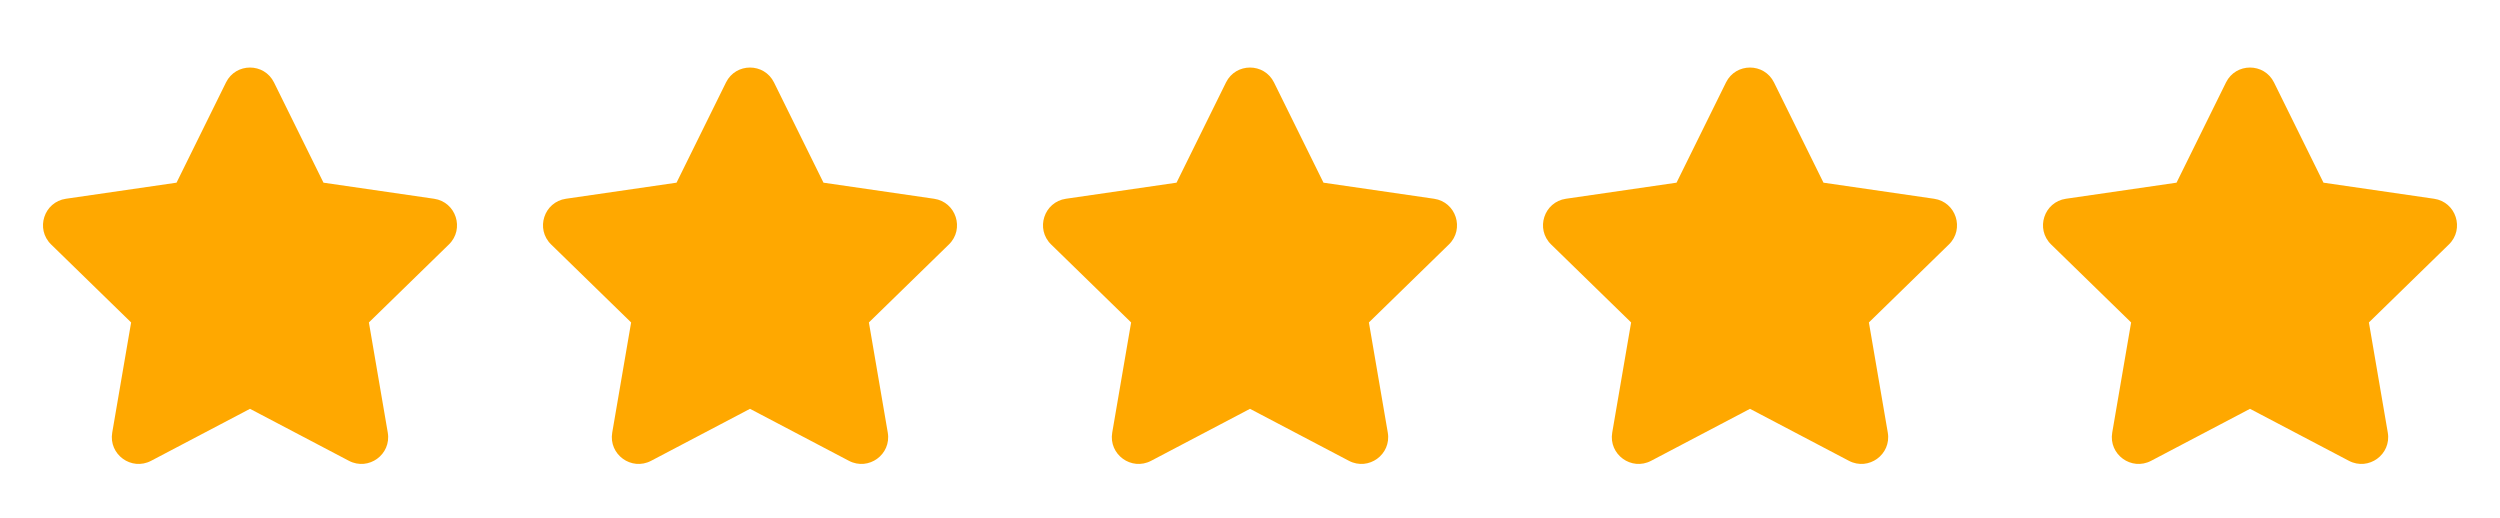
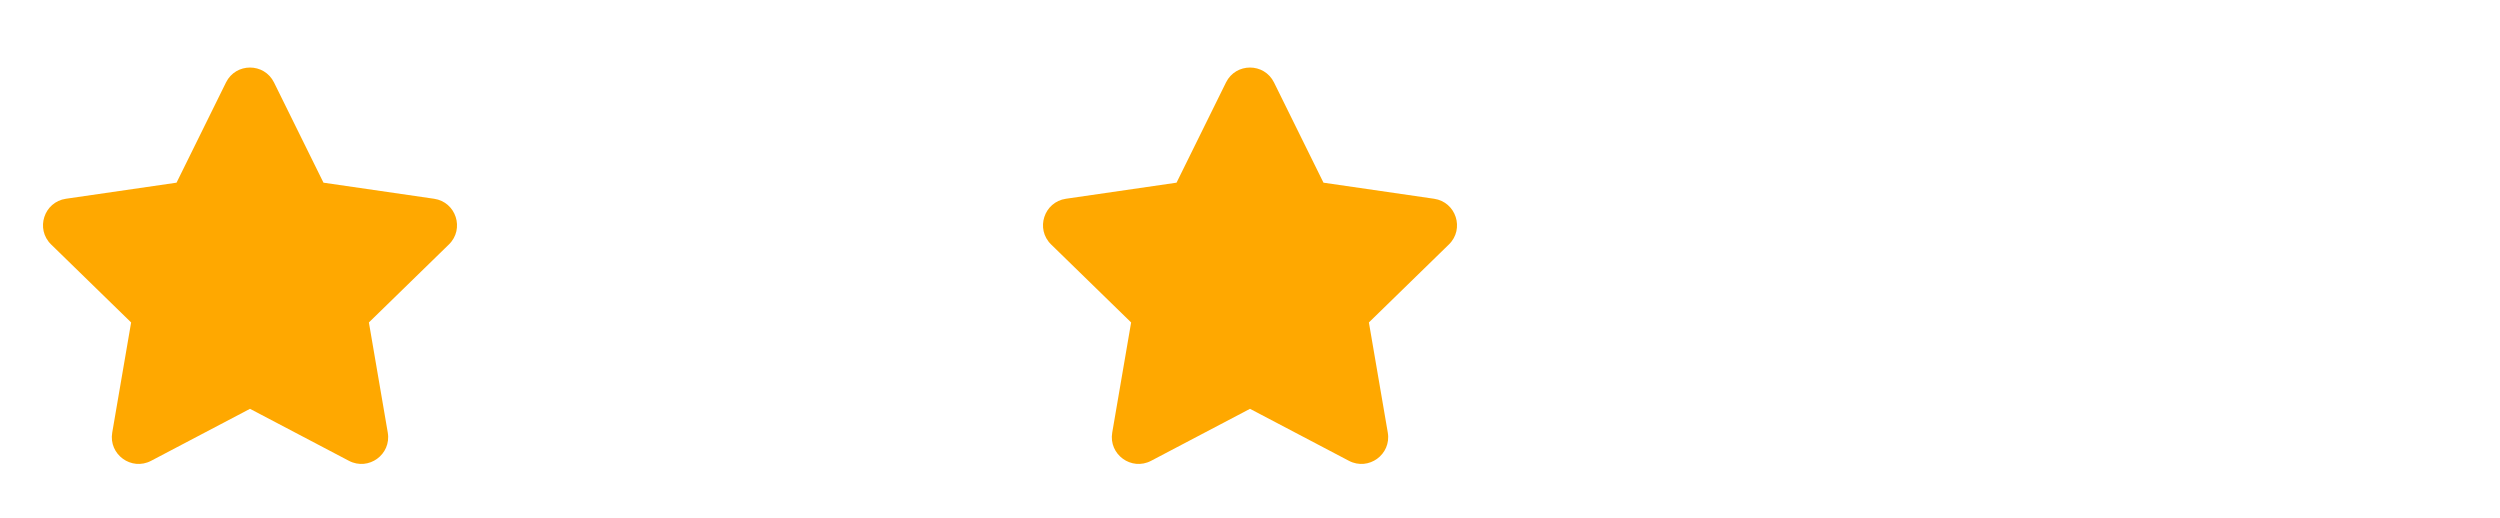
<svg xmlns="http://www.w3.org/2000/svg" width="140" height="29" viewBox="0 0 140 29" fill="none">
  <path d="M12.655 4.619C13.206 3.504 14.795 3.504 15.345 4.619L18.115 10.23L24.307 11.13C25.538 11.309 26.029 12.821 25.139 13.689L20.658 18.057L21.715 24.224C21.926 25.45 20.64 26.384 19.539 25.805L14 22.894L8.462 25.805C7.361 26.384 6.075 25.45 6.285 24.224L7.343 18.057L2.862 13.689C1.972 12.821 2.463 11.309 3.693 11.13L9.886 10.23L12.655 4.619Z" fill="#FFA800" />
-   <path d="M40.655 4.619C41.206 3.504 42.795 3.504 43.345 4.619L46.115 10.23L52.307 11.13C53.538 11.309 54.029 12.821 53.139 13.689L48.658 18.057L49.715 24.224C49.926 25.45 48.64 26.384 47.539 25.805L42 22.894L36.462 25.805C35.361 26.384 34.075 25.45 34.285 24.224L35.343 18.057L30.862 13.689C29.972 12.821 30.463 11.309 31.693 11.13L37.886 10.23L40.655 4.619Z" fill="#FFA800" />
  <path d="M68.655 4.619C69.206 3.504 70.795 3.504 71.345 4.619L74.115 10.23L80.307 11.13C81.538 11.309 82.029 12.821 81.139 13.689L76.658 18.057L77.716 24.224C77.926 25.45 76.64 26.384 75.539 25.805L70 22.894L64.462 25.805C63.361 26.384 62.075 25.45 62.285 24.224L63.343 18.057L58.862 13.689C57.972 12.821 58.463 11.309 59.693 11.13L65.886 10.23L68.655 4.619Z" fill="#FFA800" />
-   <path d="M96.655 4.619C97.206 3.504 98.795 3.504 99.345 4.619L102.115 10.23L108.307 11.13C109.538 11.309 110.029 12.821 109.139 13.689L104.658 18.057L105.716 24.224C105.926 25.45 104.64 26.384 103.539 25.805L98 22.894L92.462 25.805C91.361 26.384 90.075 25.45 90.285 24.224L91.343 18.057L86.862 13.689C85.972 12.821 86.463 11.309 87.693 11.13L93.886 10.23L96.655 4.619Z" fill="#FFA800" />
-   <path d="M124.655 4.619C125.205 3.504 126.795 3.504 127.345 4.619L130.115 10.23L136.307 11.13C137.538 11.309 138.029 12.821 137.139 13.689L132.658 18.057L133.716 24.224C133.926 25.45 132.64 26.384 131.539 25.805L126 22.894L120.462 25.805C119.361 26.384 118.075 25.45 118.285 24.224L119.343 18.057L114.862 13.689C113.972 12.821 114.463 11.309 115.693 11.13L121.886 10.23L124.655 4.619Z" fill="#FFA800" />
</svg>